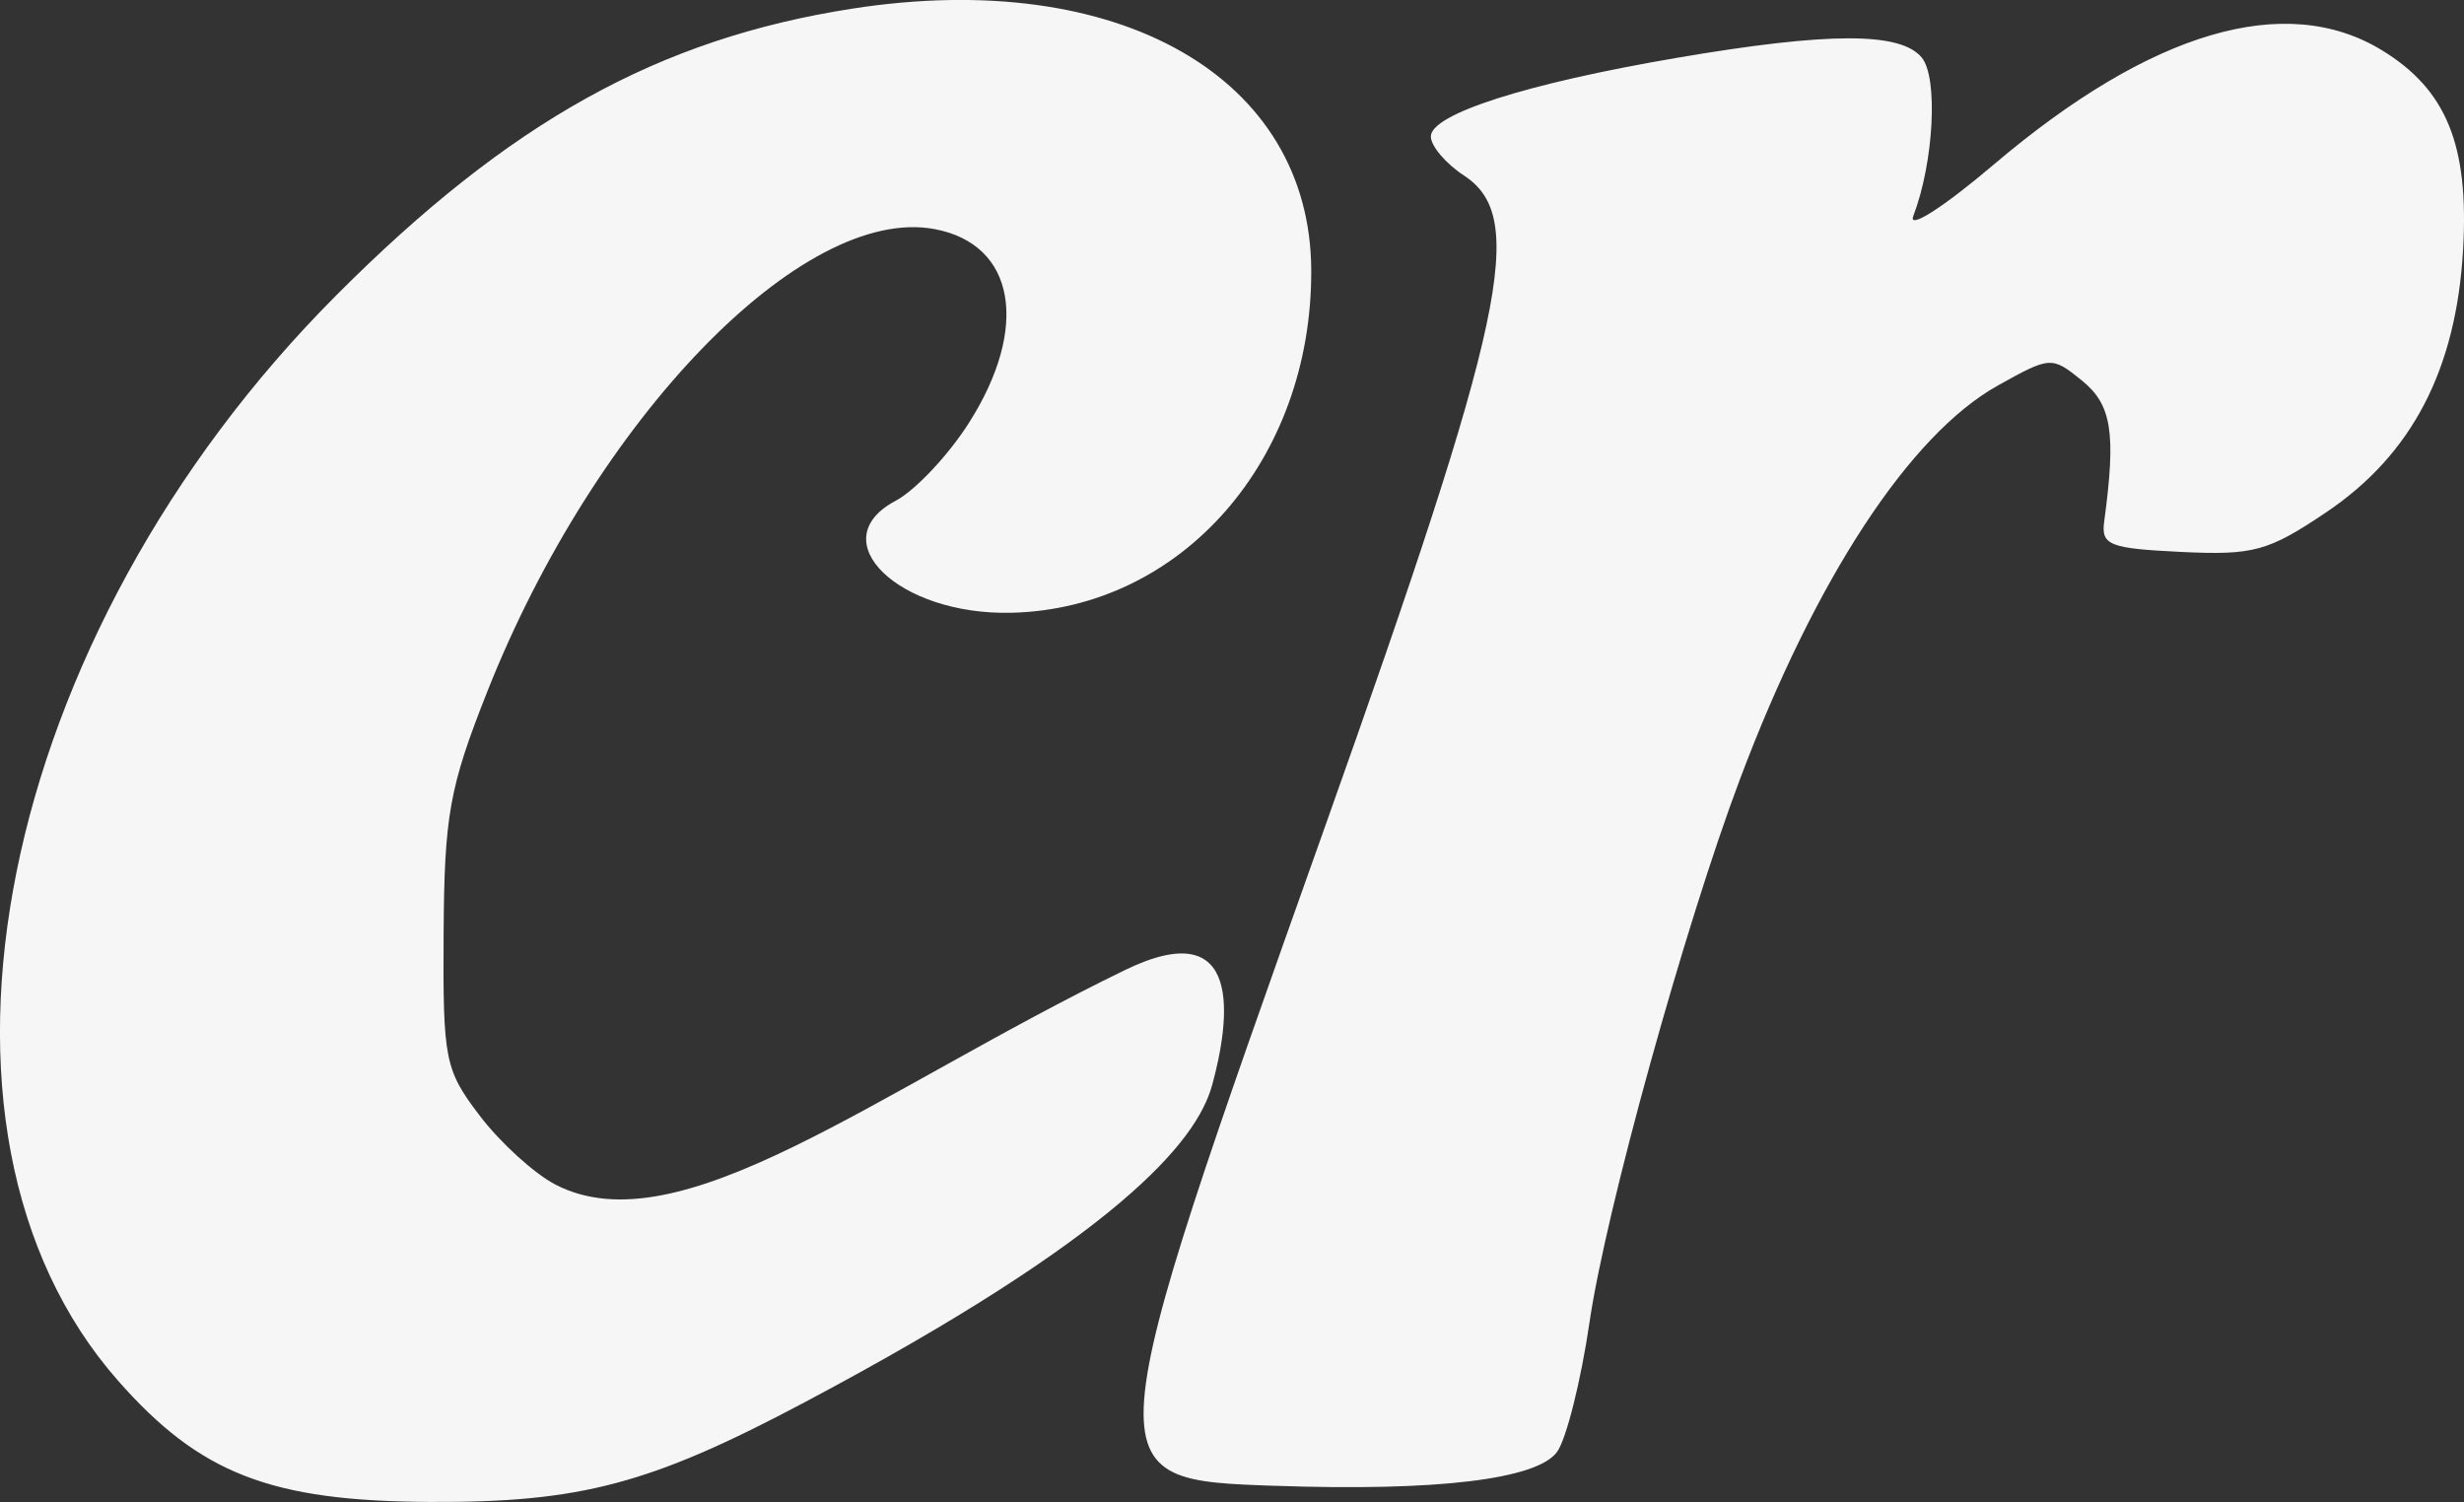
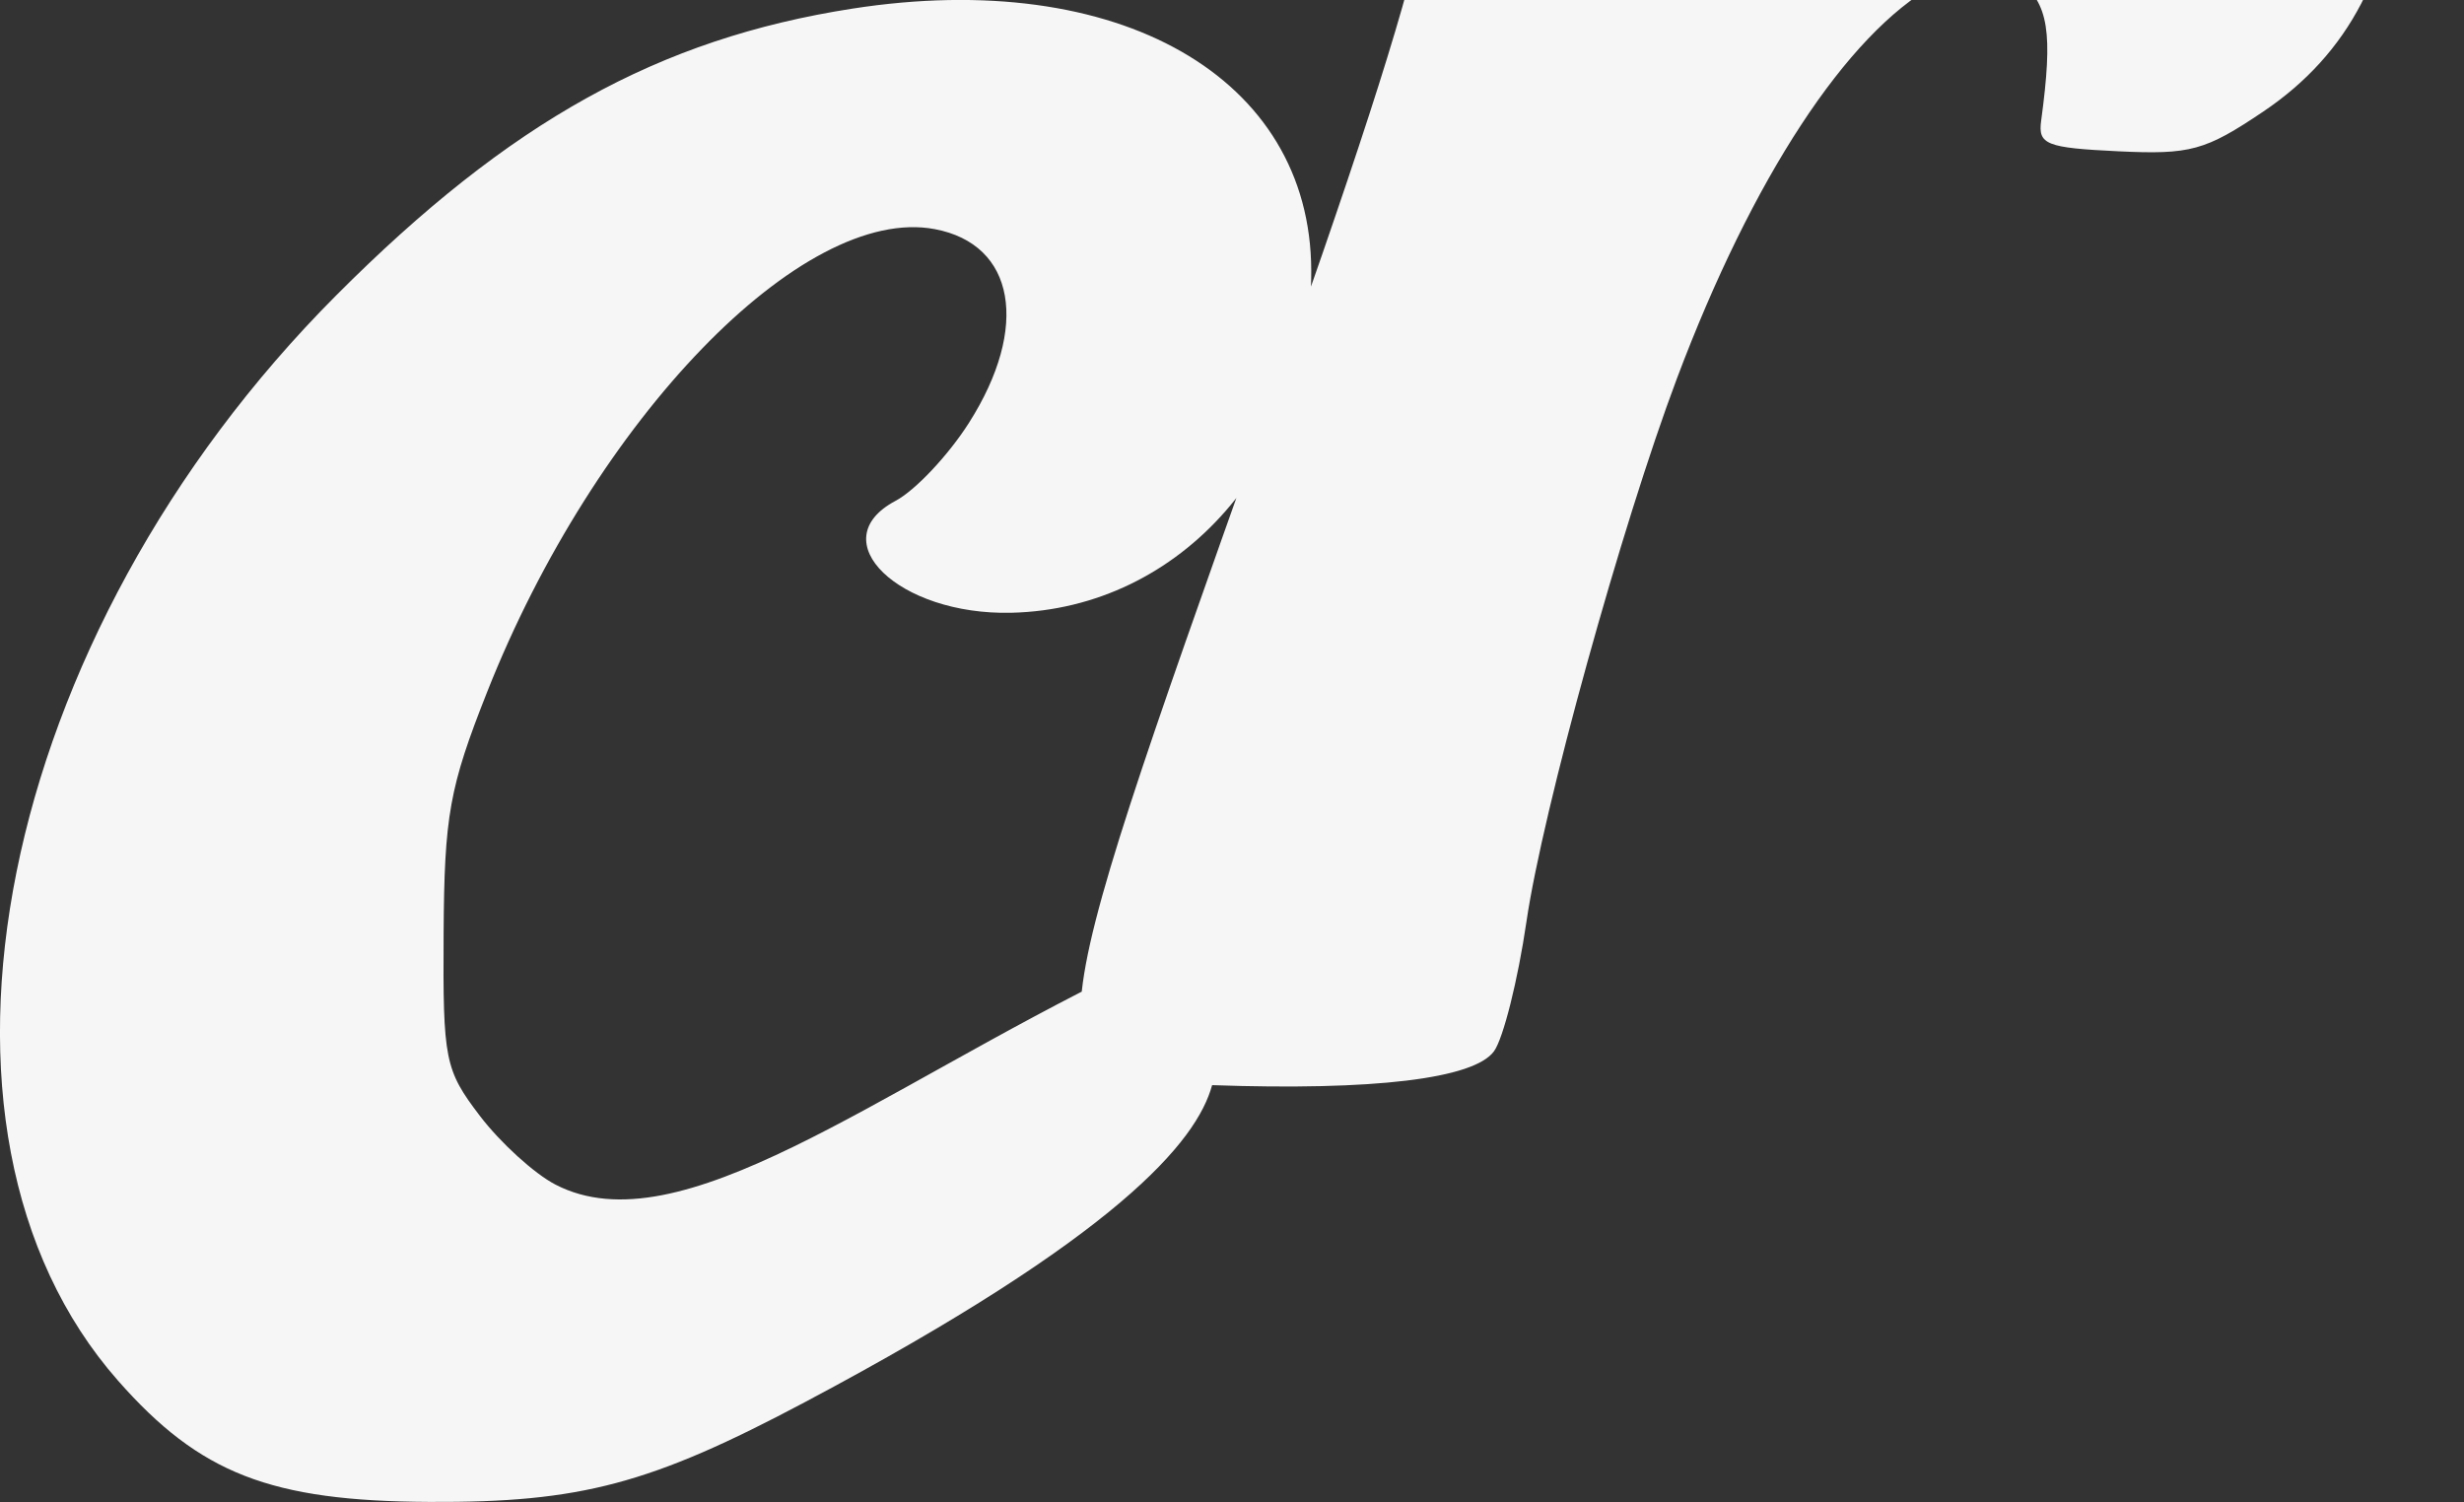
<svg xmlns="http://www.w3.org/2000/svg" xmlns:ns1="http://www.inkscape.org/namespaces/inkscape" xmlns:ns2="http://sodipodi.sourceforge.net/DTD/sodipodi-0.dtd" width="49.156mm" height="29.965mm" viewBox="0 0 49.156 29.965" version="1.1" id="svg1" ns1:version="1.4.2 (ebf0e940, 2025-05-08)" ns2:docname="cr-logo-white.svg">
  <rect x="0" y="0" width="49.156" height="29.965" fill="#333333" stroke="none" />
  <ns2:namedview id="namedview1" pagecolor="#ffffff" bordercolor="#000000" borderopacity="0.25" ns1:showpageshadow="2" ns1:pageopacity="0.0" ns1:pagecheckerboard="0" ns1:deskcolor="#d1d1d1" ns1:document-units="mm" ns1:zoom="1.4483294" ns1:cx="102.1867" ns1:cy="151.2087" ns1:window-width="1496" ns1:window-height="773" ns1:window-x="0" ns1:window-y="35" ns1:window-maximized="0" ns1:current-layer="layer1">
    <ns1:page x="0" y="3.0556785e-16" width="49.156" height="29.965" id="page1" margin="0" bleed="0" />
  </ns2:namedview>
  <defs id="defs1" />
  <g ns1:label="Layer 1" ns1:groupmode="layer" id="layer1" transform="translate(13.758,-128.898)">
-     <path style="fill:#f6f6f6;fill-opacity:1;stroke-width:0.265" d="m 10.423,150.548 c -0.308,1.126 -1.87,3.004 -8.119,6.321 -3.081,1.636 -4.479,2.008 -7.494,1.993 -3.173,-0.016 -4.581,-0.564 -6.214,-2.42 -4.412,-5.012 -2.435,-14.843 4.354,-21.652 3.459,-3.469 6.428,-5.118 10.298,-5.72 5.304,-0.825 9.141,1.366 9.153,5.225 0.012,3.783 -2.585,6.747 -5.983,6.828 -2.248,0.053 -3.797,-1.443 -2.31,-2.233 0.394,-0.209 1.054,-0.91 1.465,-1.557 1.214,-1.91 0.922,-3.563 -0.684,-3.864 -2.636,-0.495 -6.773,3.785 -8.929,9.235 -0.754,1.906 -0.854,2.462 -0.868,4.82 -0.015,2.523 0.023,2.717 0.725,3.638 0.408,0.535 1.086,1.152 1.508,1.37 2.475,1.28 6.392,-1.868 11.362,-4.282 2.383,-1.157 2.091,1.001 1.737,2.298 z m 1.258,7.993 c -3.649,-0.129 -3.652,-0.082 0.996,-13.156 3.616,-10.171 4.039,-12.154 2.771,-12.985 -0.364,-0.238 -0.661,-0.589 -0.661,-0.779 0,-0.447 1.901,-1.055 4.895,-1.567 3.039,-0.519 4.472,-0.522 4.898,-0.008 0.331,0.399 0.241,2.096 -0.169,3.163 -0.107,0.278 0.603,-0.176 1.614,-1.035 3.131,-2.656 5.813,-3.445 7.733,-2.275 1.289,0.786 1.74,1.889 1.622,3.972 -0.135,2.395 -1.018,4.093 -2.726,5.244 -1.162,0.783 -1.455,0.863 -2.899,0.794 -1.433,-0.069 -1.599,-0.135 -1.535,-0.607 0.239,-1.771 0.15,-2.331 -0.444,-2.812 -0.601,-0.487 -0.631,-0.485 -1.679,0.1 -1.756,0.98 -3.638,3.852 -5.142,7.849 -1.103,2.93 -2.678,8.615 -3.003,10.84 -0.171,1.169 -0.463,2.332 -0.648,2.586 -0.401,0.548 -2.399,0.788 -5.621,0.675 z" id="path1" ns1:export-filename="cr-logo-white.svg" ns1:export-xdpi="96" ns1:export-ydpi="96" ns2:nodetypes="ssscscccsccscscsscsssscscssscsscssscc" />
+     <path style="fill:#f6f6f6;fill-opacity:1;stroke-width:0.265" d="m 10.423,150.548 c -0.308,1.126 -1.87,3.004 -8.119,6.321 -3.081,1.636 -4.479,2.008 -7.494,1.993 -3.173,-0.016 -4.581,-0.564 -6.214,-2.42 -4.412,-5.012 -2.435,-14.843 4.354,-21.652 3.459,-3.469 6.428,-5.118 10.298,-5.72 5.304,-0.825 9.141,1.366 9.153,5.225 0.012,3.783 -2.585,6.747 -5.983,6.828 -2.248,0.053 -3.797,-1.443 -2.31,-2.233 0.394,-0.209 1.054,-0.91 1.465,-1.557 1.214,-1.91 0.922,-3.563 -0.684,-3.864 -2.636,-0.495 -6.773,3.785 -8.929,9.235 -0.754,1.906 -0.854,2.462 -0.868,4.82 -0.015,2.523 0.023,2.717 0.725,3.638 0.408,0.535 1.086,1.152 1.508,1.37 2.475,1.28 6.392,-1.868 11.362,-4.282 2.383,-1.157 2.091,1.001 1.737,2.298 z c -3.649,-0.129 -3.652,-0.082 0.996,-13.156 3.616,-10.171 4.039,-12.154 2.771,-12.985 -0.364,-0.238 -0.661,-0.589 -0.661,-0.779 0,-0.447 1.901,-1.055 4.895,-1.567 3.039,-0.519 4.472,-0.522 4.898,-0.008 0.331,0.399 0.241,2.096 -0.169,3.163 -0.107,0.278 0.603,-0.176 1.614,-1.035 3.131,-2.656 5.813,-3.445 7.733,-2.275 1.289,0.786 1.74,1.889 1.622,3.972 -0.135,2.395 -1.018,4.093 -2.726,5.244 -1.162,0.783 -1.455,0.863 -2.899,0.794 -1.433,-0.069 -1.599,-0.135 -1.535,-0.607 0.239,-1.771 0.15,-2.331 -0.444,-2.812 -0.601,-0.487 -0.631,-0.485 -1.679,0.1 -1.756,0.98 -3.638,3.852 -5.142,7.849 -1.103,2.93 -2.678,8.615 -3.003,10.84 -0.171,1.169 -0.463,2.332 -0.648,2.586 -0.401,0.548 -2.399,0.788 -5.621,0.675 z" id="path1" ns1:export-filename="cr-logo-white.svg" ns1:export-xdpi="96" ns1:export-ydpi="96" ns2:nodetypes="ssscscccsccscscsscsssscscssscsscssscc" />
  </g>
</svg>